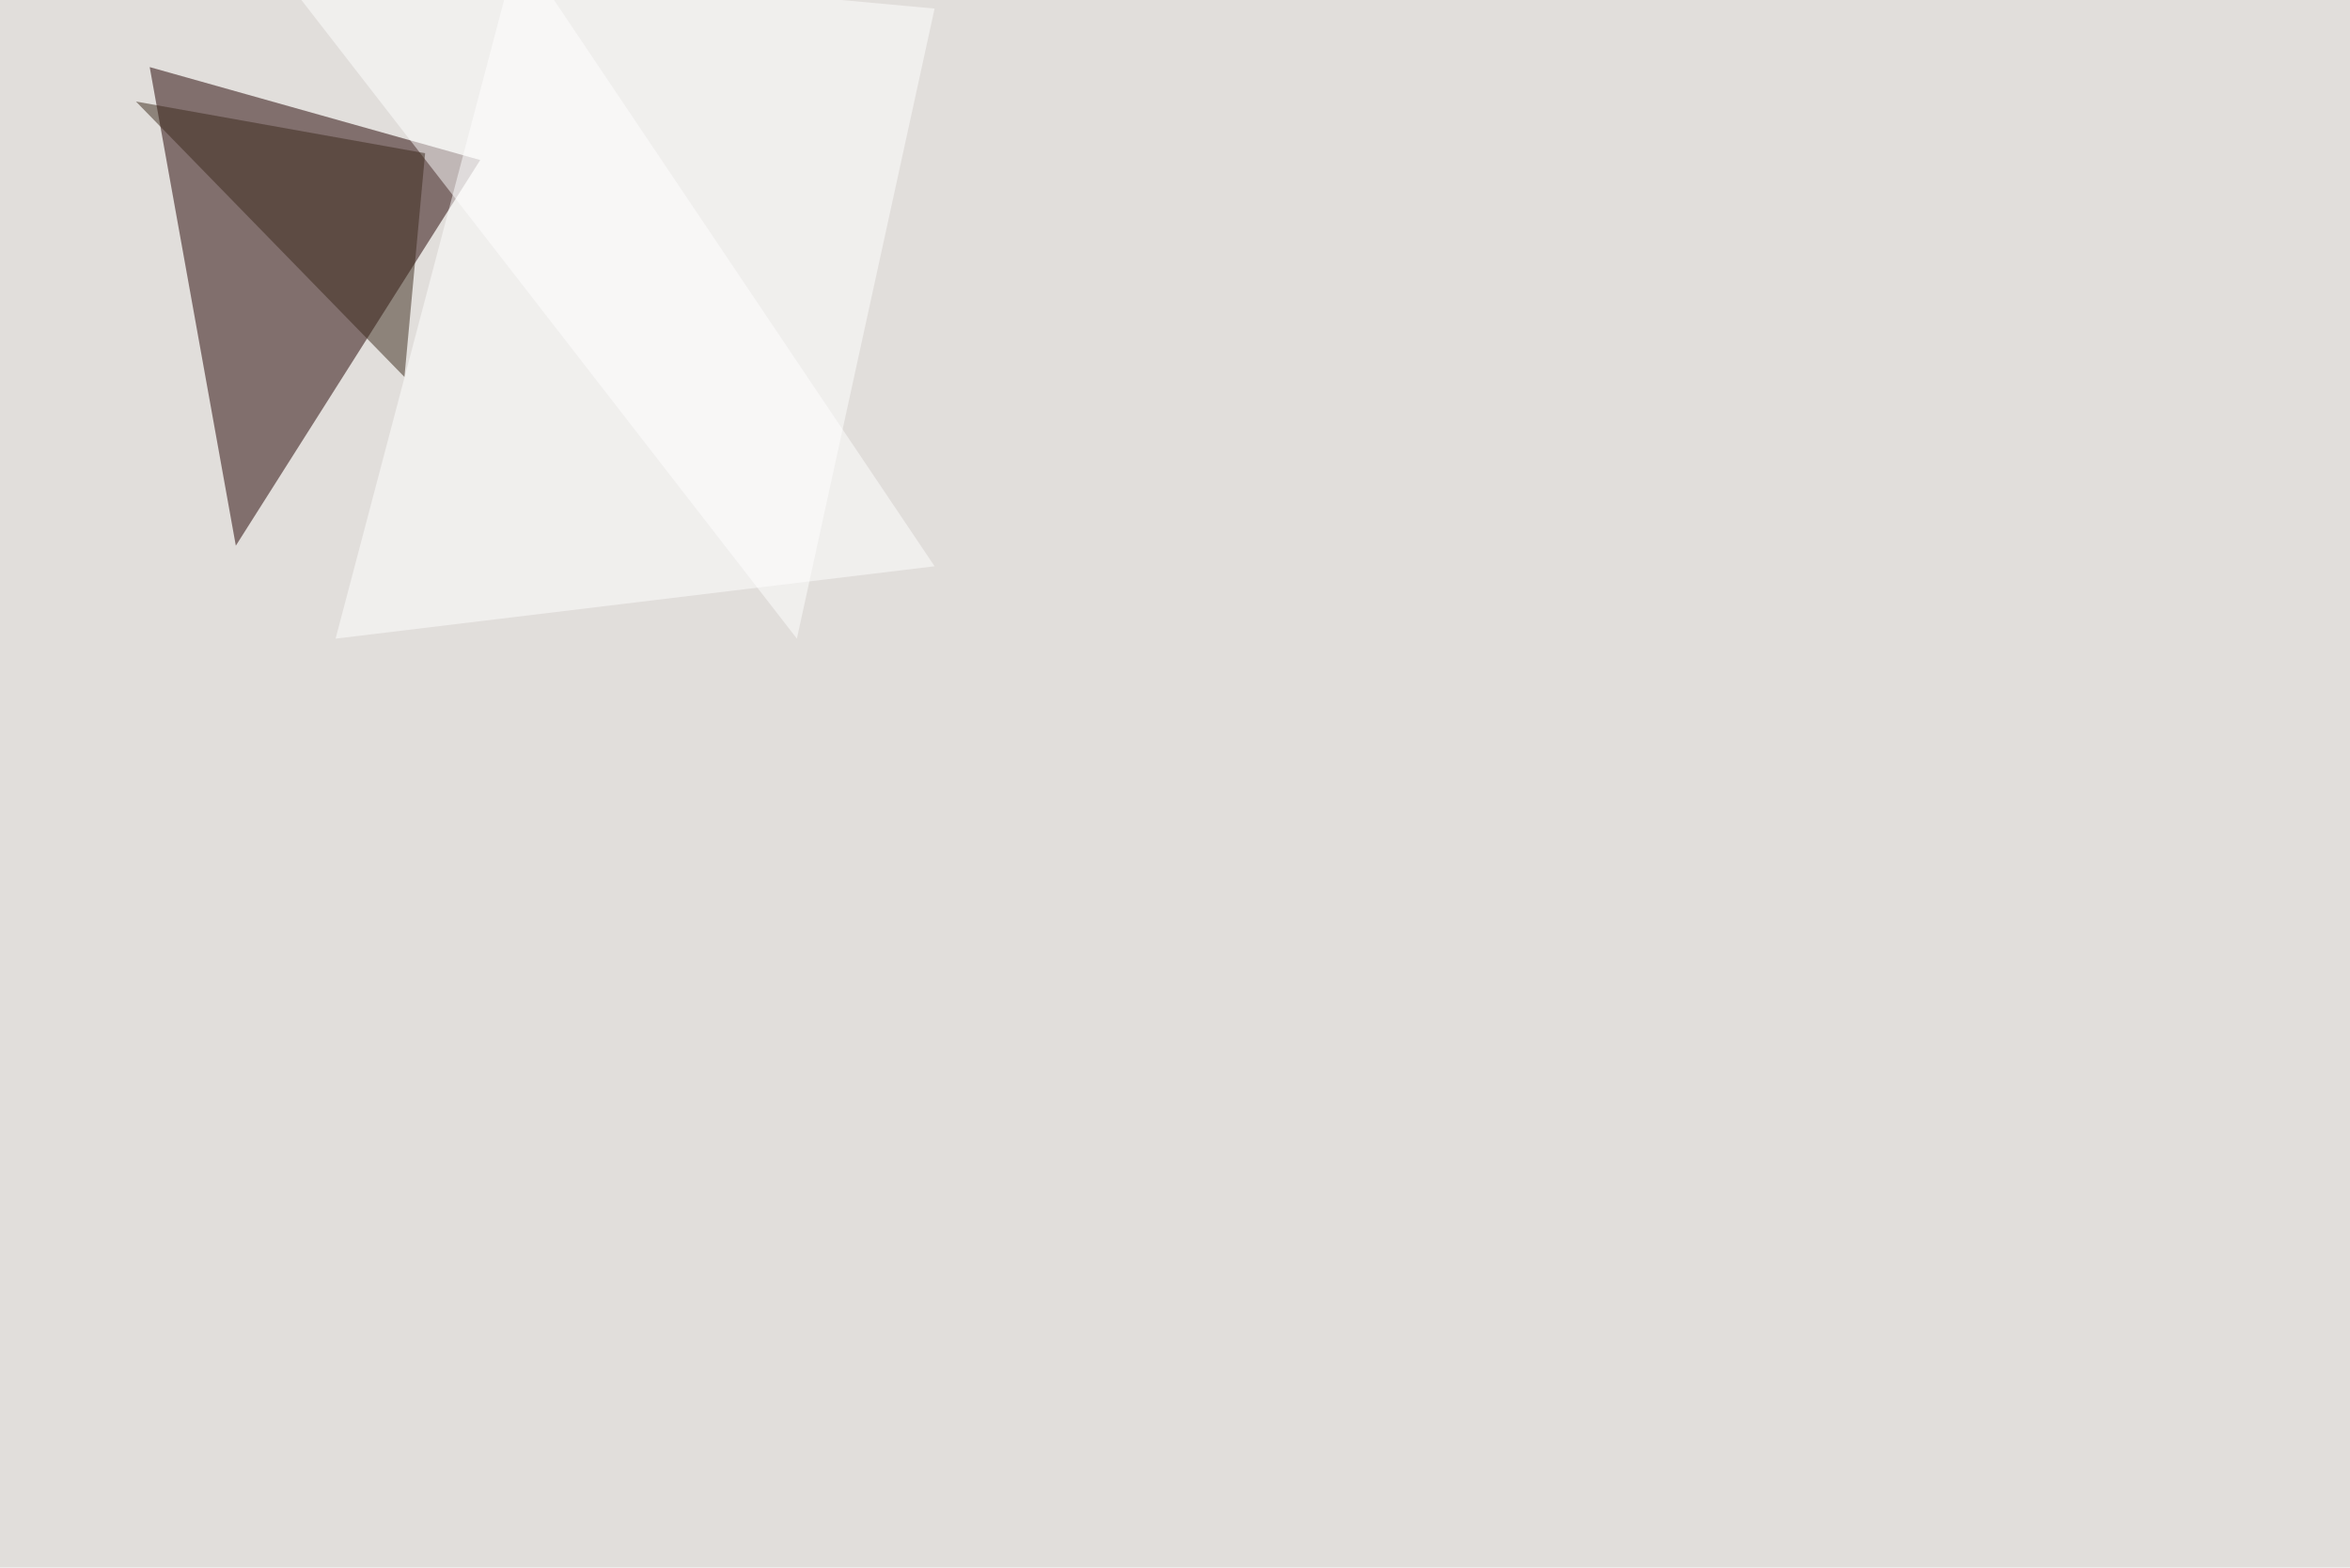
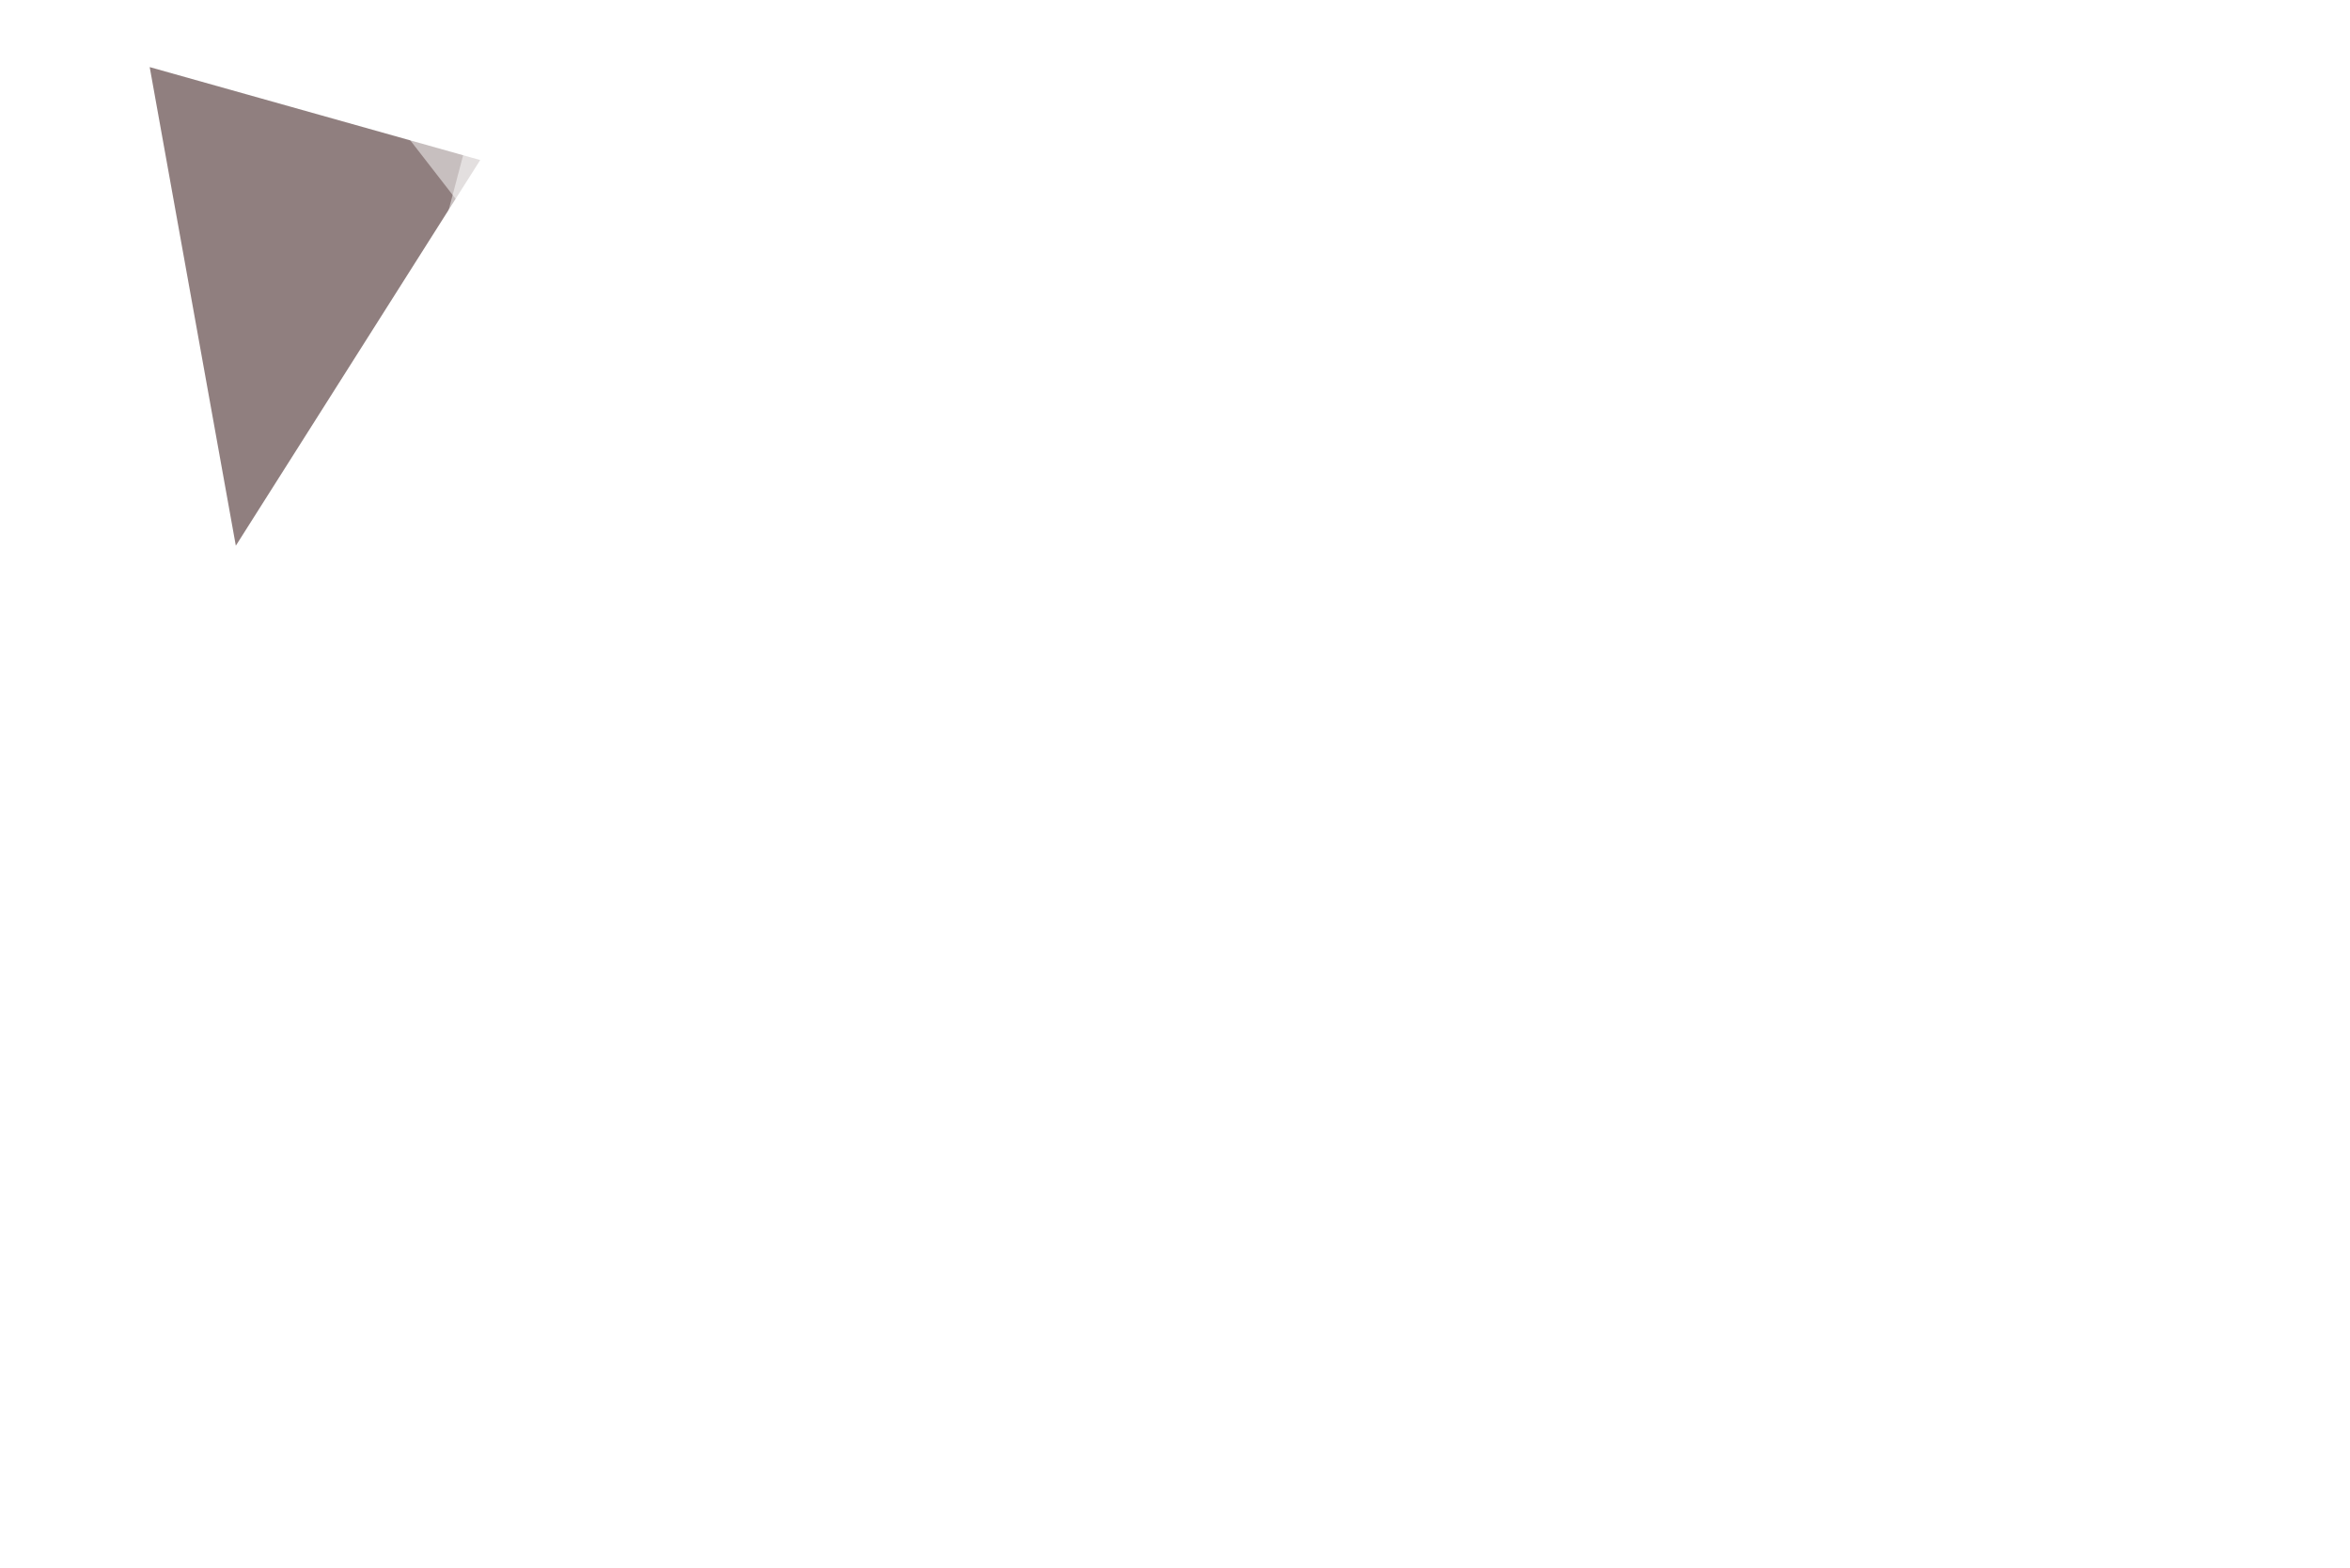
<svg xmlns="http://www.w3.org/2000/svg" width="2000" height="1334">
  <filter id="a">
    <feGaussianBlur stdDeviation="55" />
  </filter>
-   <rect width="100%" height="100%" fill="#e1dedb" />
  <g filter="url(#a)">
    <g fill-opacity=".5">
      <path fill="#230100" d="M127.4 57.1l281.3 79.1-208 328.2z" />
      <path fill="#fff" d="M795.4 7.3L678.2 543.5l-457-589z" />
-       <path fill="#3b291b" d="M344.2 320.8L115.7 86.4l246.1 44z" />
      <path fill="#fff" d="M285.6 543.5l509.8-61.6L441-45.4z" />
    </g>
  </g>
</svg>